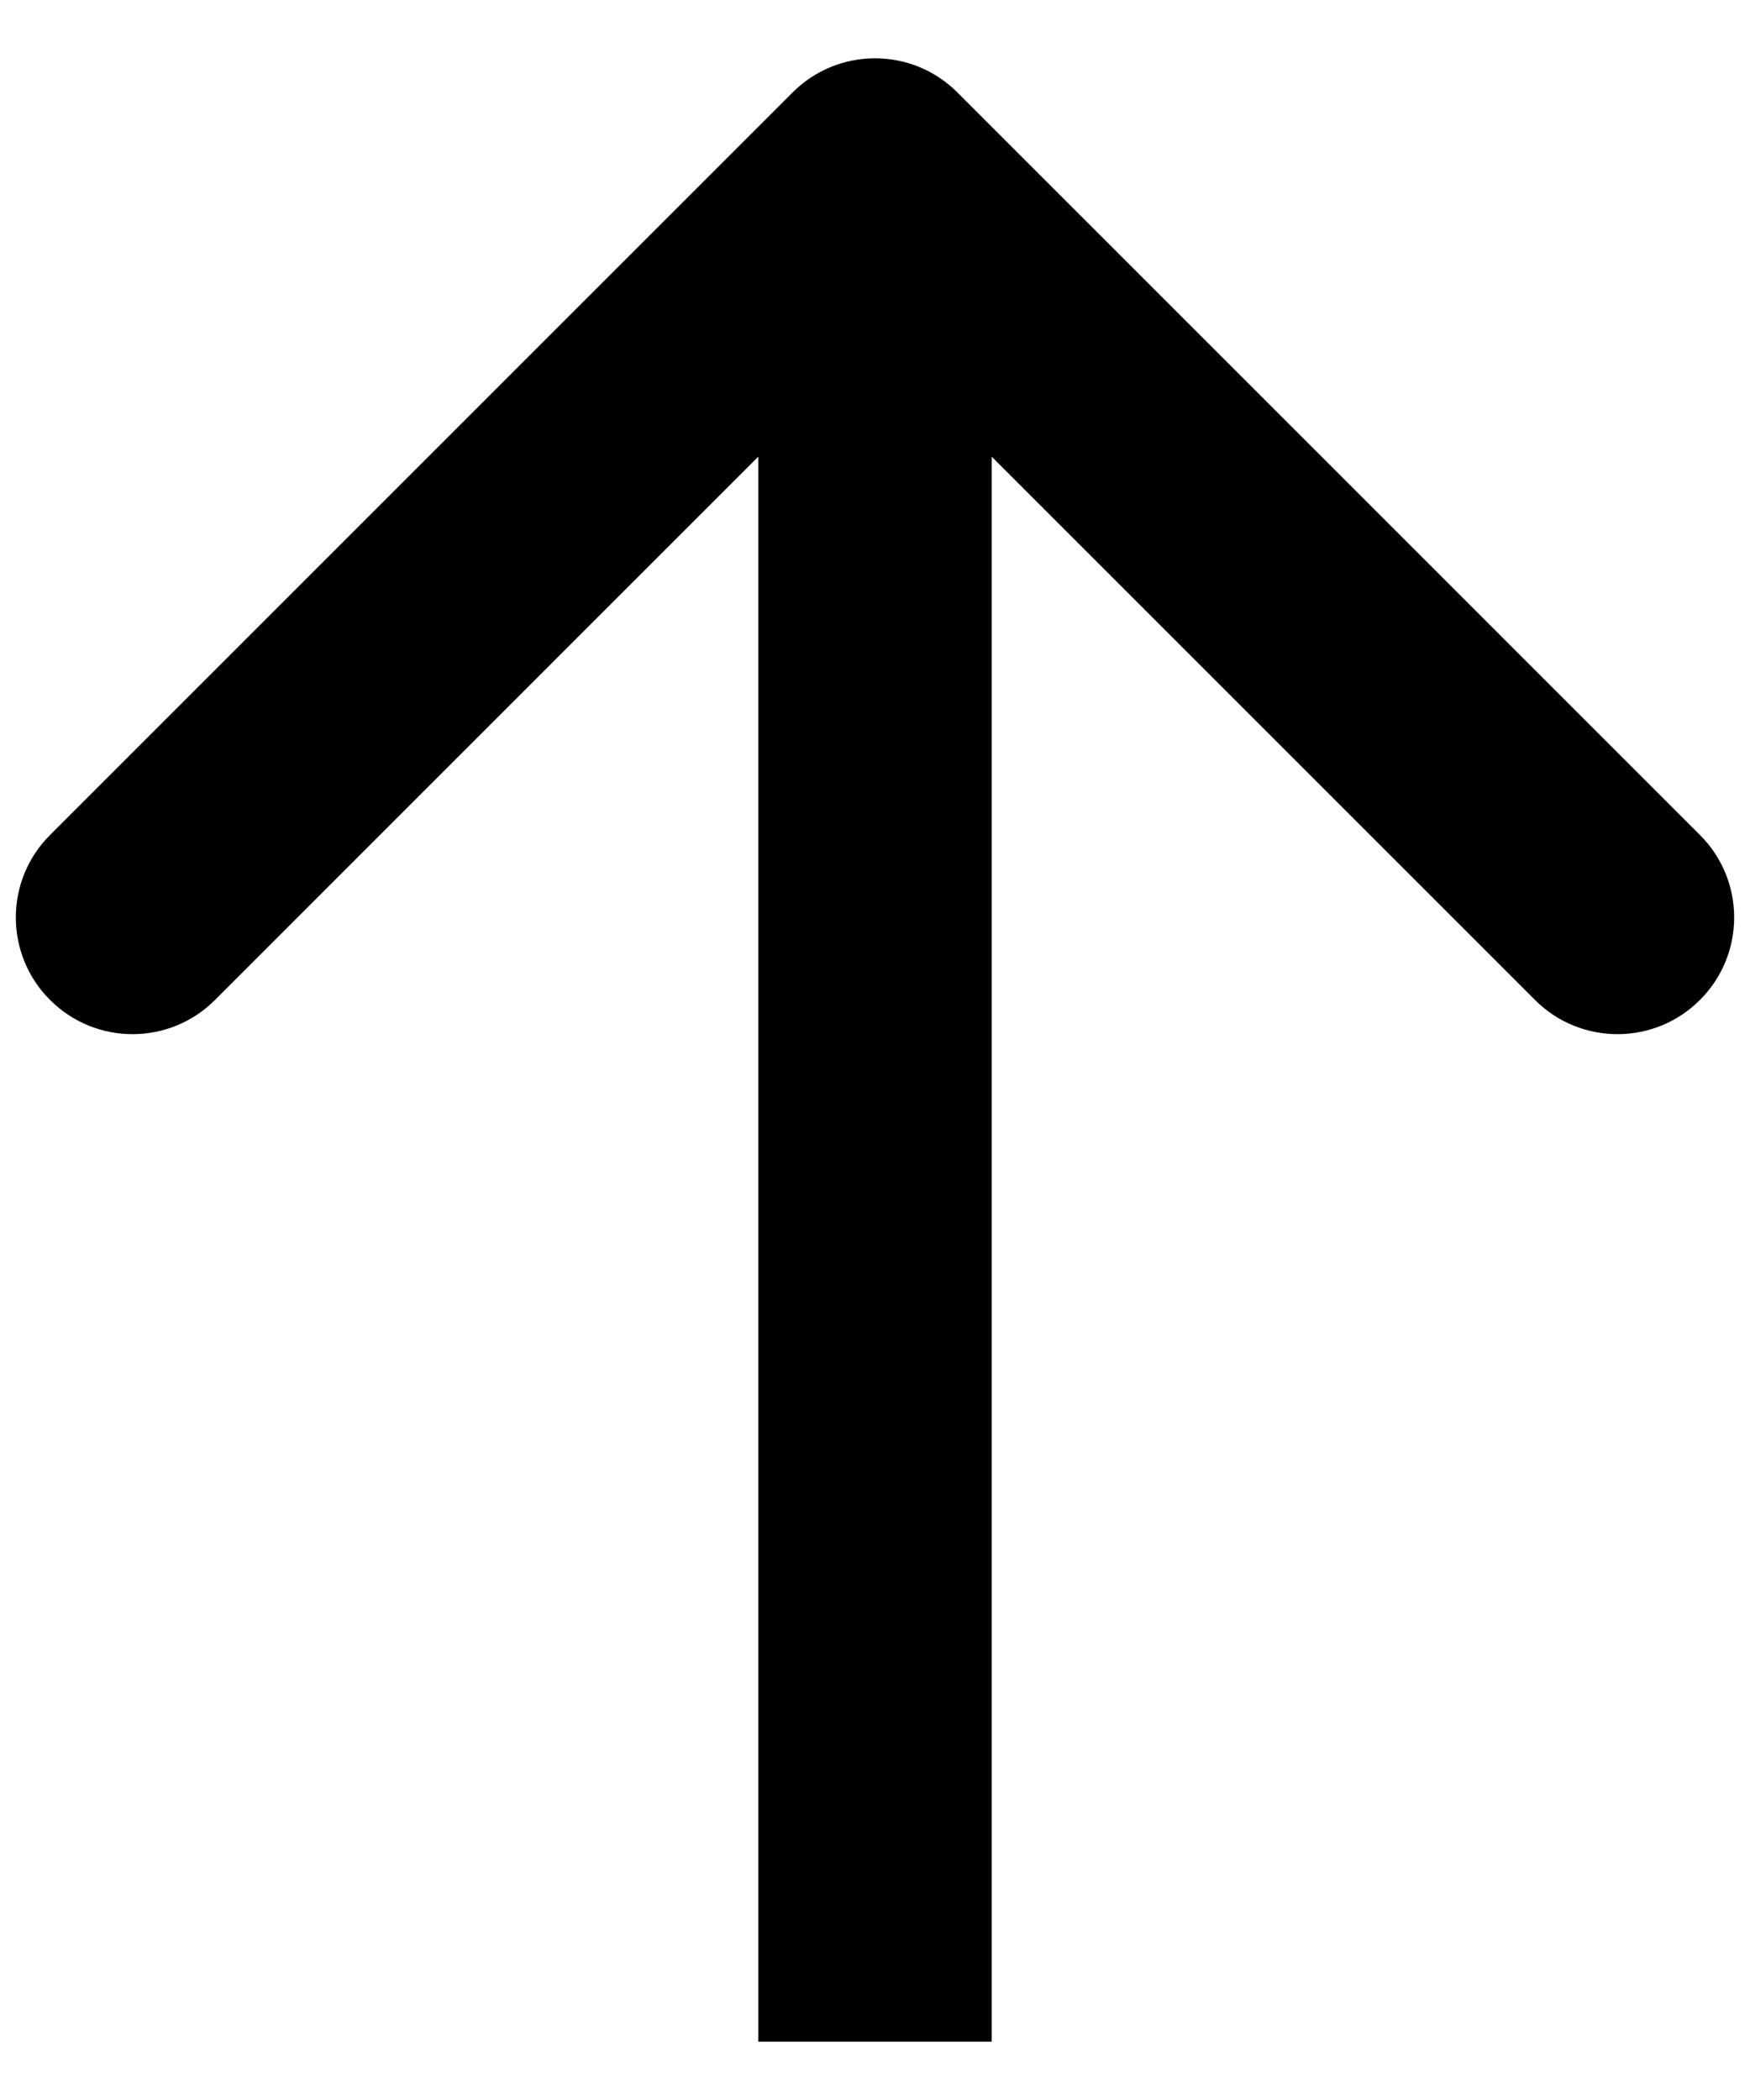
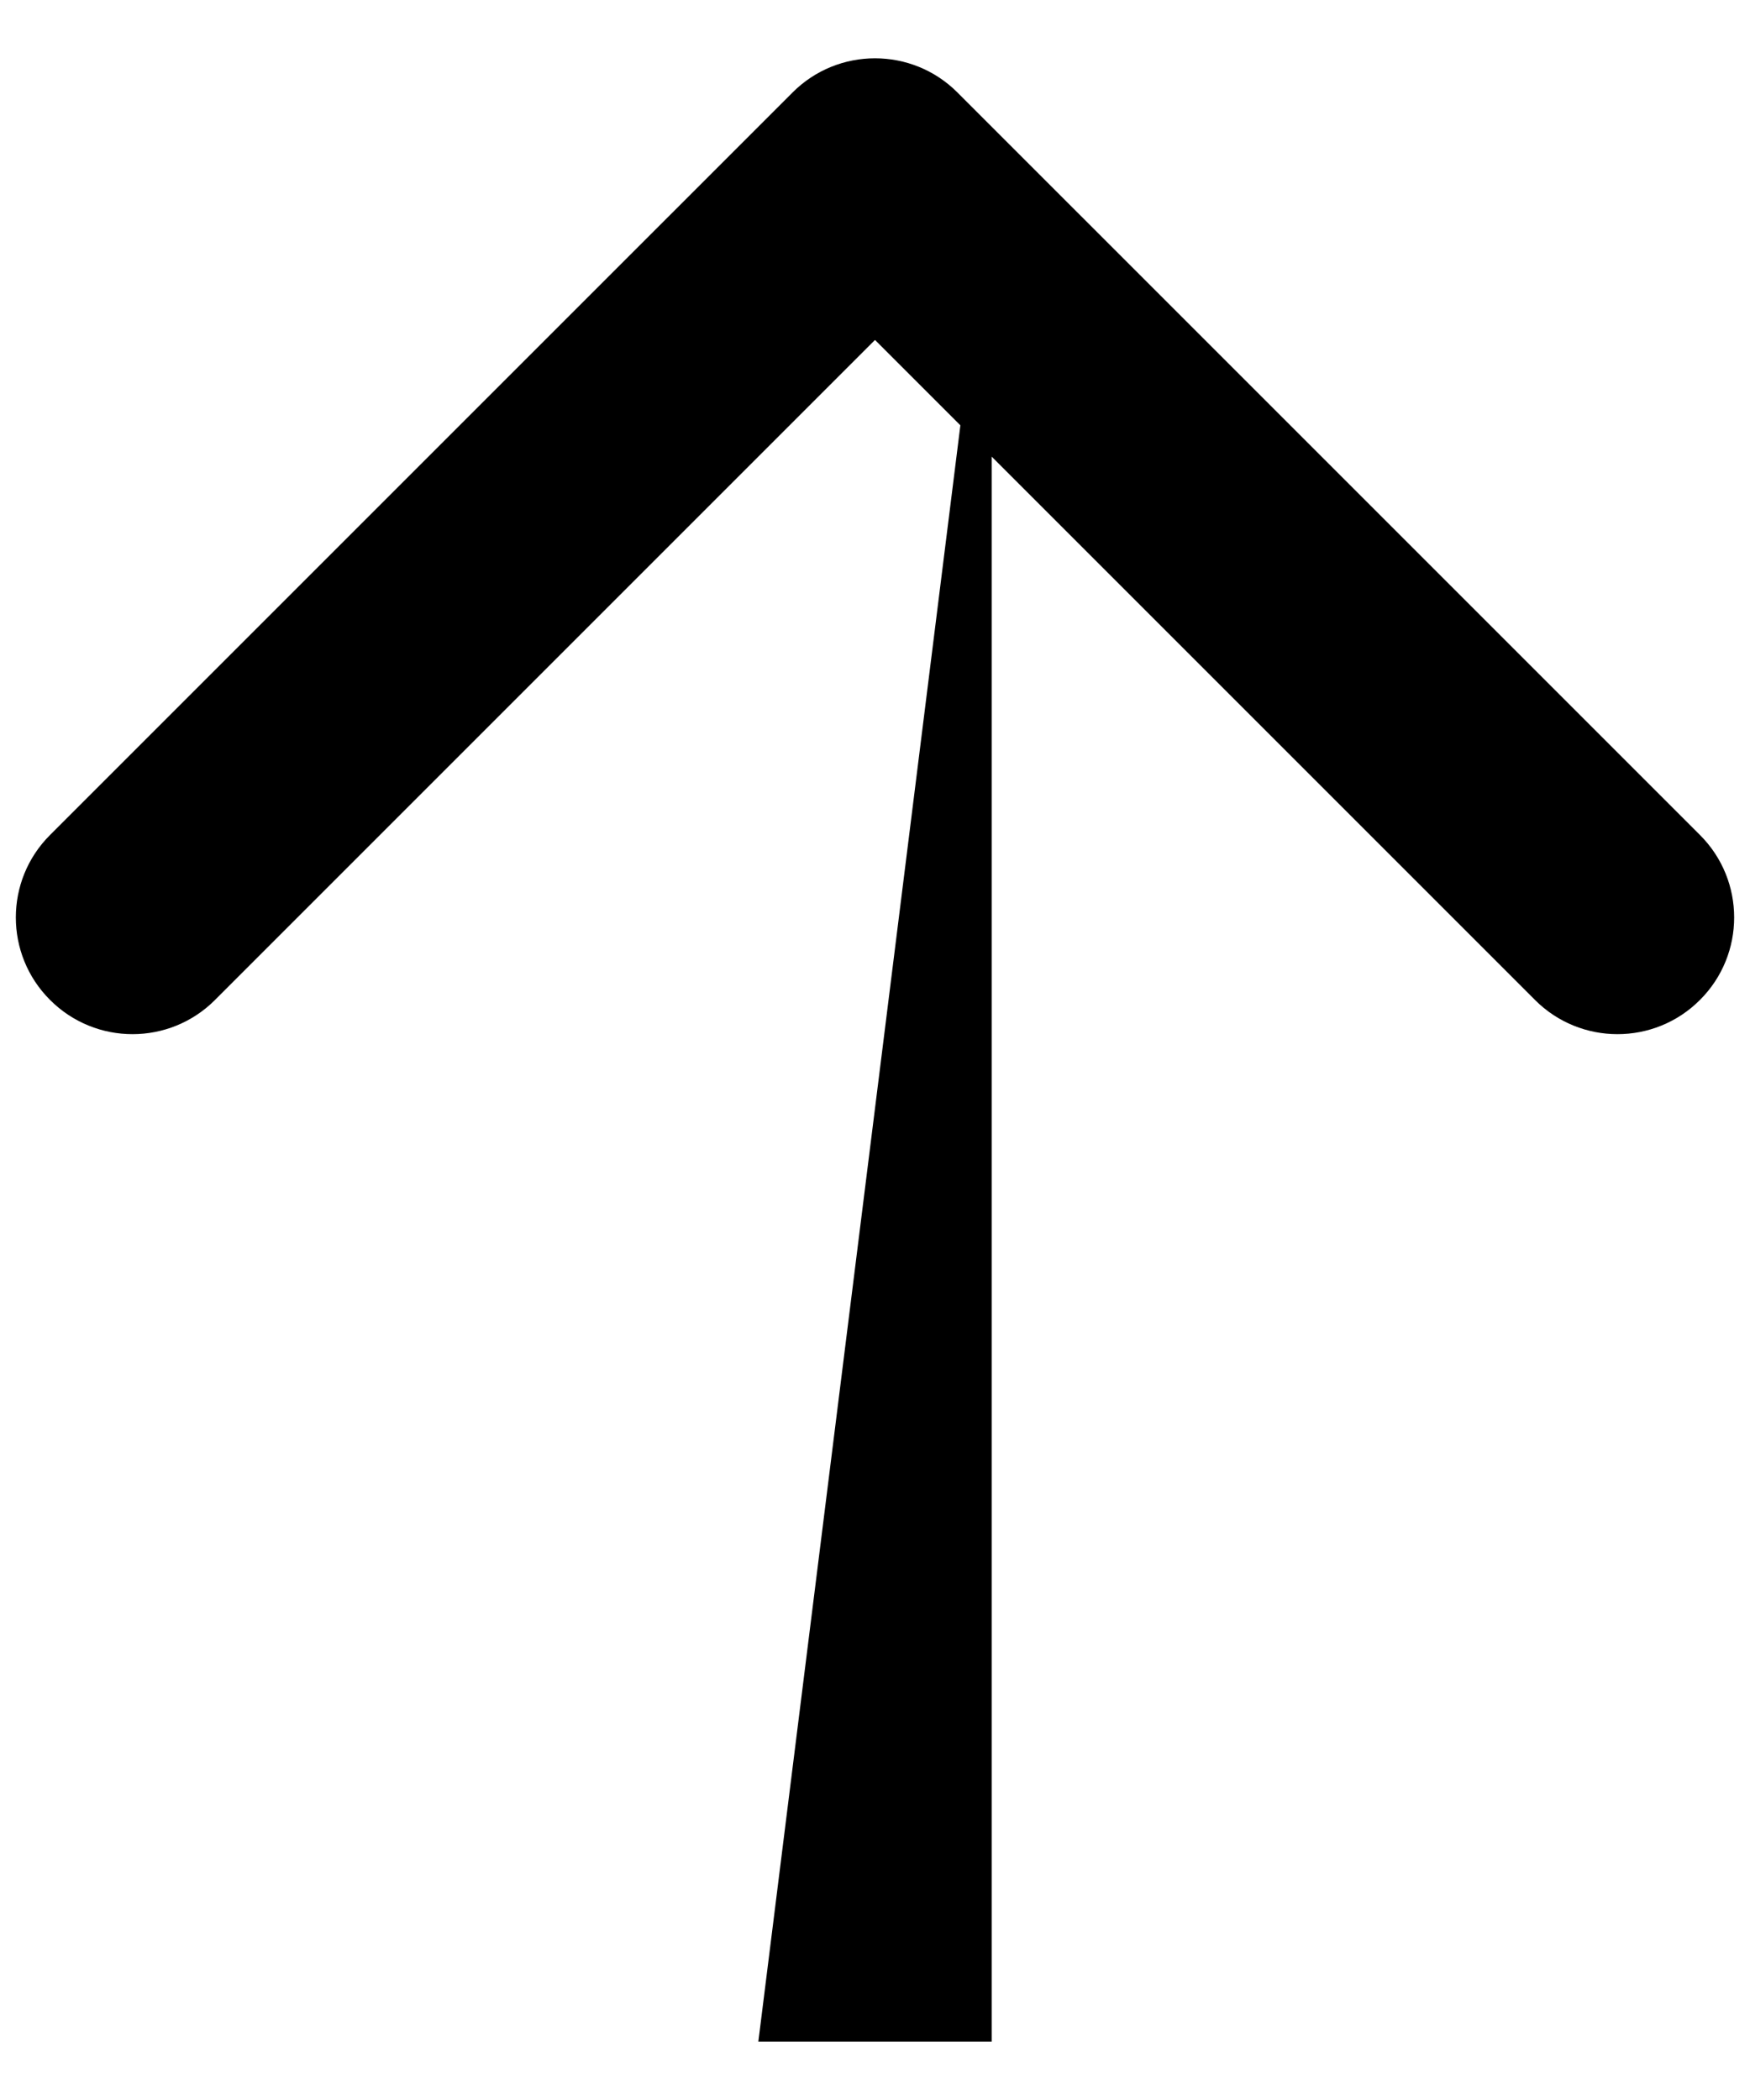
<svg xmlns="http://www.w3.org/2000/svg" width="15" height="18" viewBox="0 0 15 18" fill="none">
-   <path id="Arrow 1" d="M8.207 0.793C7.817 0.402 7.183 0.402 6.793 0.793L0.429 7.157C0.038 7.547 0.038 8.181 0.429 8.571C0.819 8.962 1.453 8.962 1.843 8.571L7.5 2.914L13.157 8.571C13.547 8.962 14.181 8.962 14.571 8.571C14.962 8.181 14.962 7.547 14.571 7.157L8.207 0.793ZM8.5 17.5L8.5 1.5L6.5 1.5L6.5 17.5L8.5 17.5Z" fill="black" />
+   <path id="Arrow 1" d="M8.207 0.793C7.817 0.402 7.183 0.402 6.793 0.793L0.429 7.157C0.038 7.547 0.038 8.181 0.429 8.571C0.819 8.962 1.453 8.962 1.843 8.571L7.5 2.914L13.157 8.571C13.547 8.962 14.181 8.962 14.571 8.571C14.962 8.181 14.962 7.547 14.571 7.157L8.207 0.793ZM8.5 17.5L8.5 1.5L6.5 17.5L8.5 17.5Z" fill="black" />
</svg>